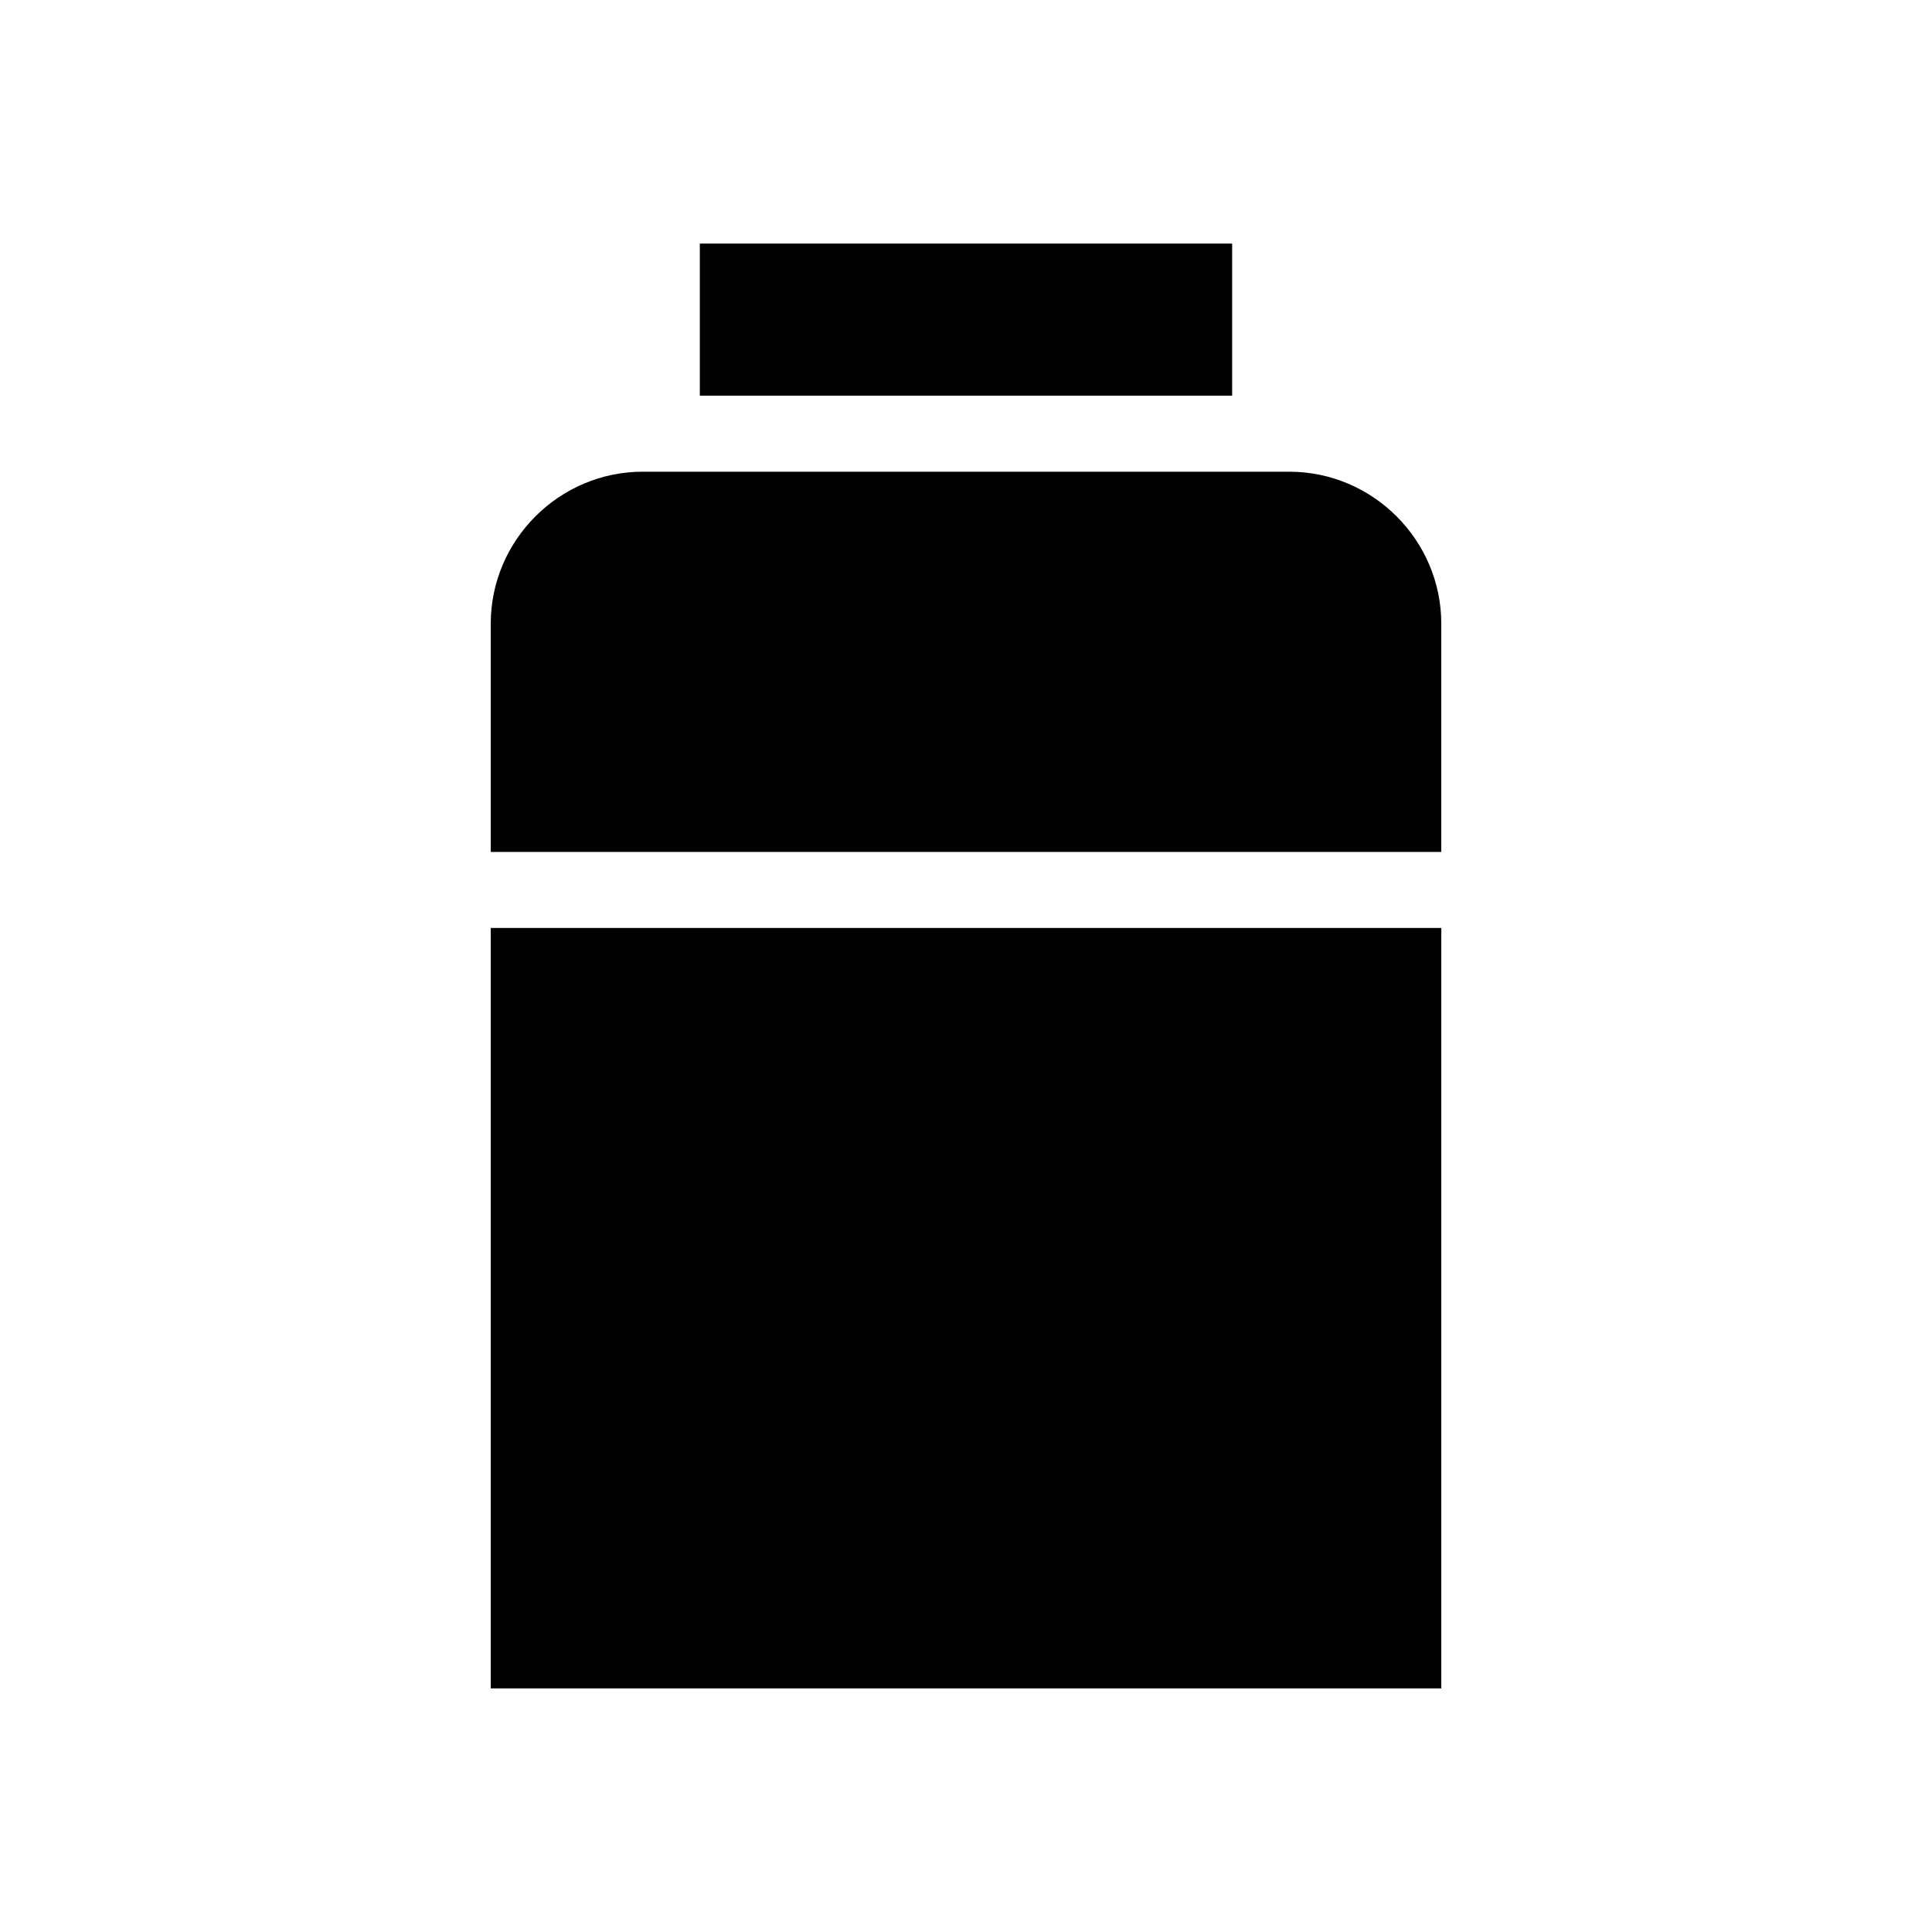
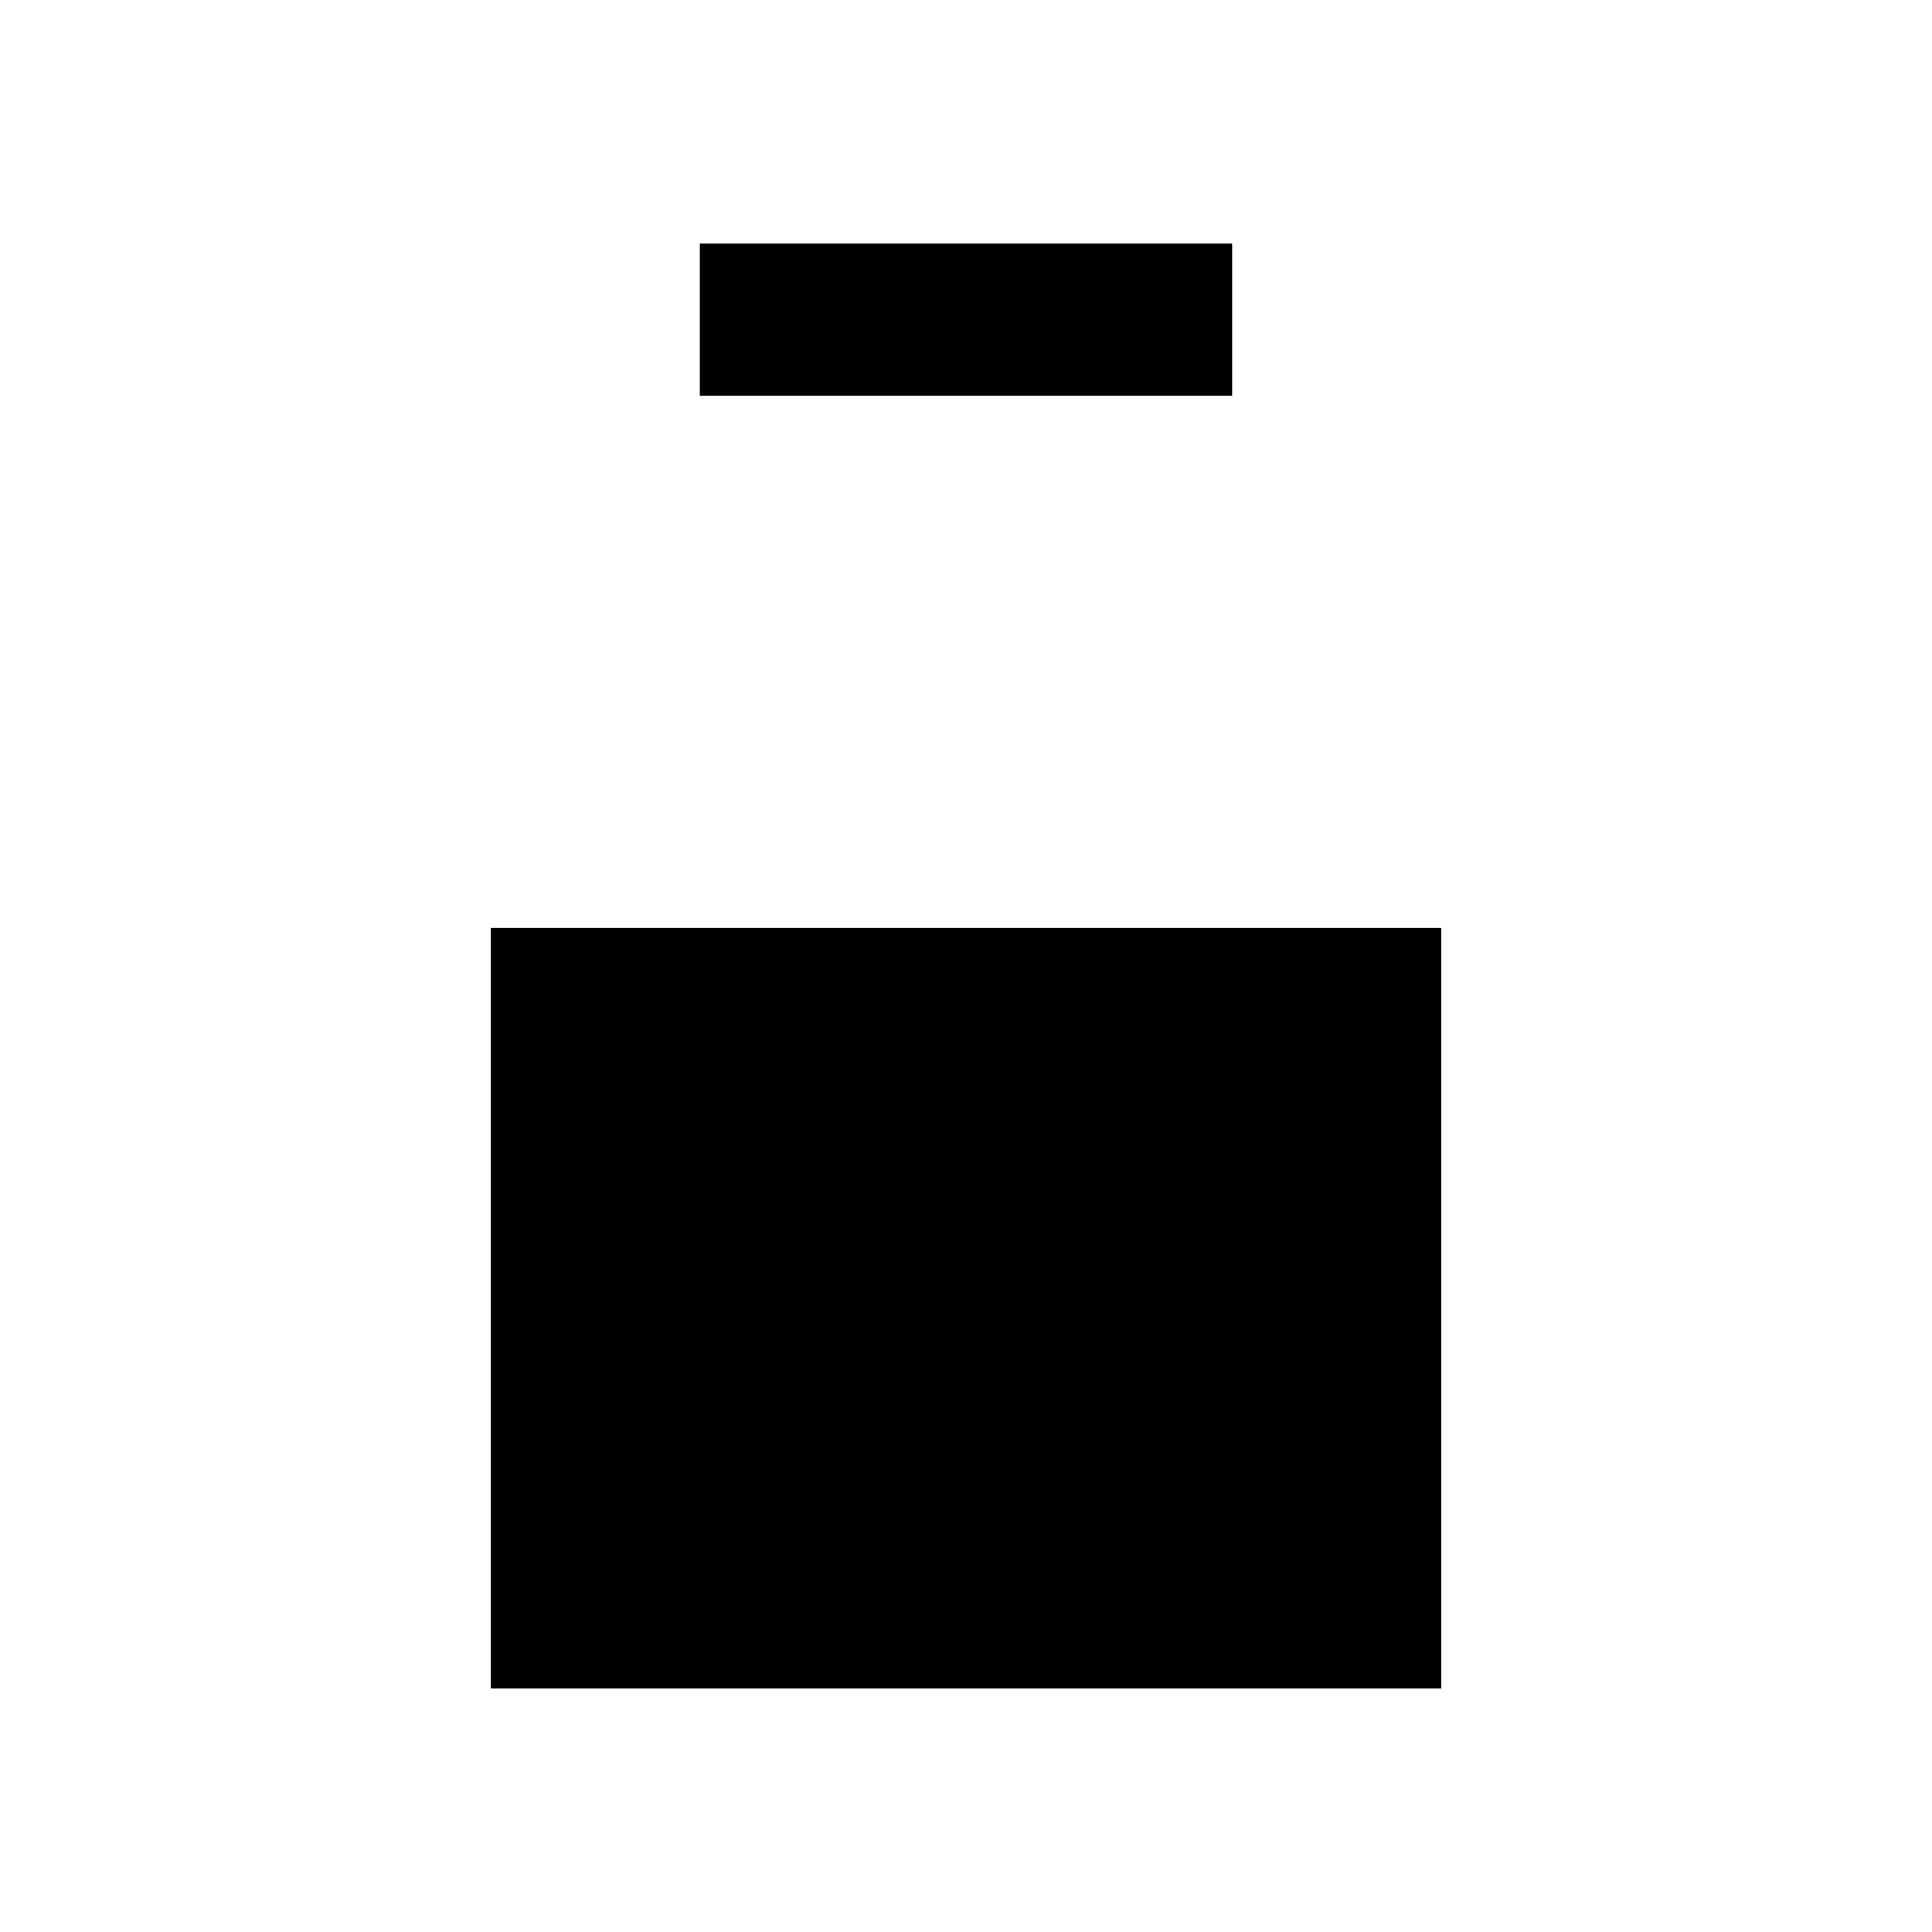
<svg xmlns="http://www.w3.org/2000/svg" fill="#000000" width="800px" height="800px" version="1.1" viewBox="144 144 512 512">
  <g>
-     <path d="m525.95 309.31v60.457h-251.9v-60.457c0-22.168 18.137-40.305 40.305-40.305h171.3c22.164 0 40.301 18.137 40.301 40.305z" />
    <path d="m274.05 389.92h251.91v201.52h-251.91z" />
    <path d="m329.46 208.55h141.07v40.305h-141.07z" />
  </g>
</svg>